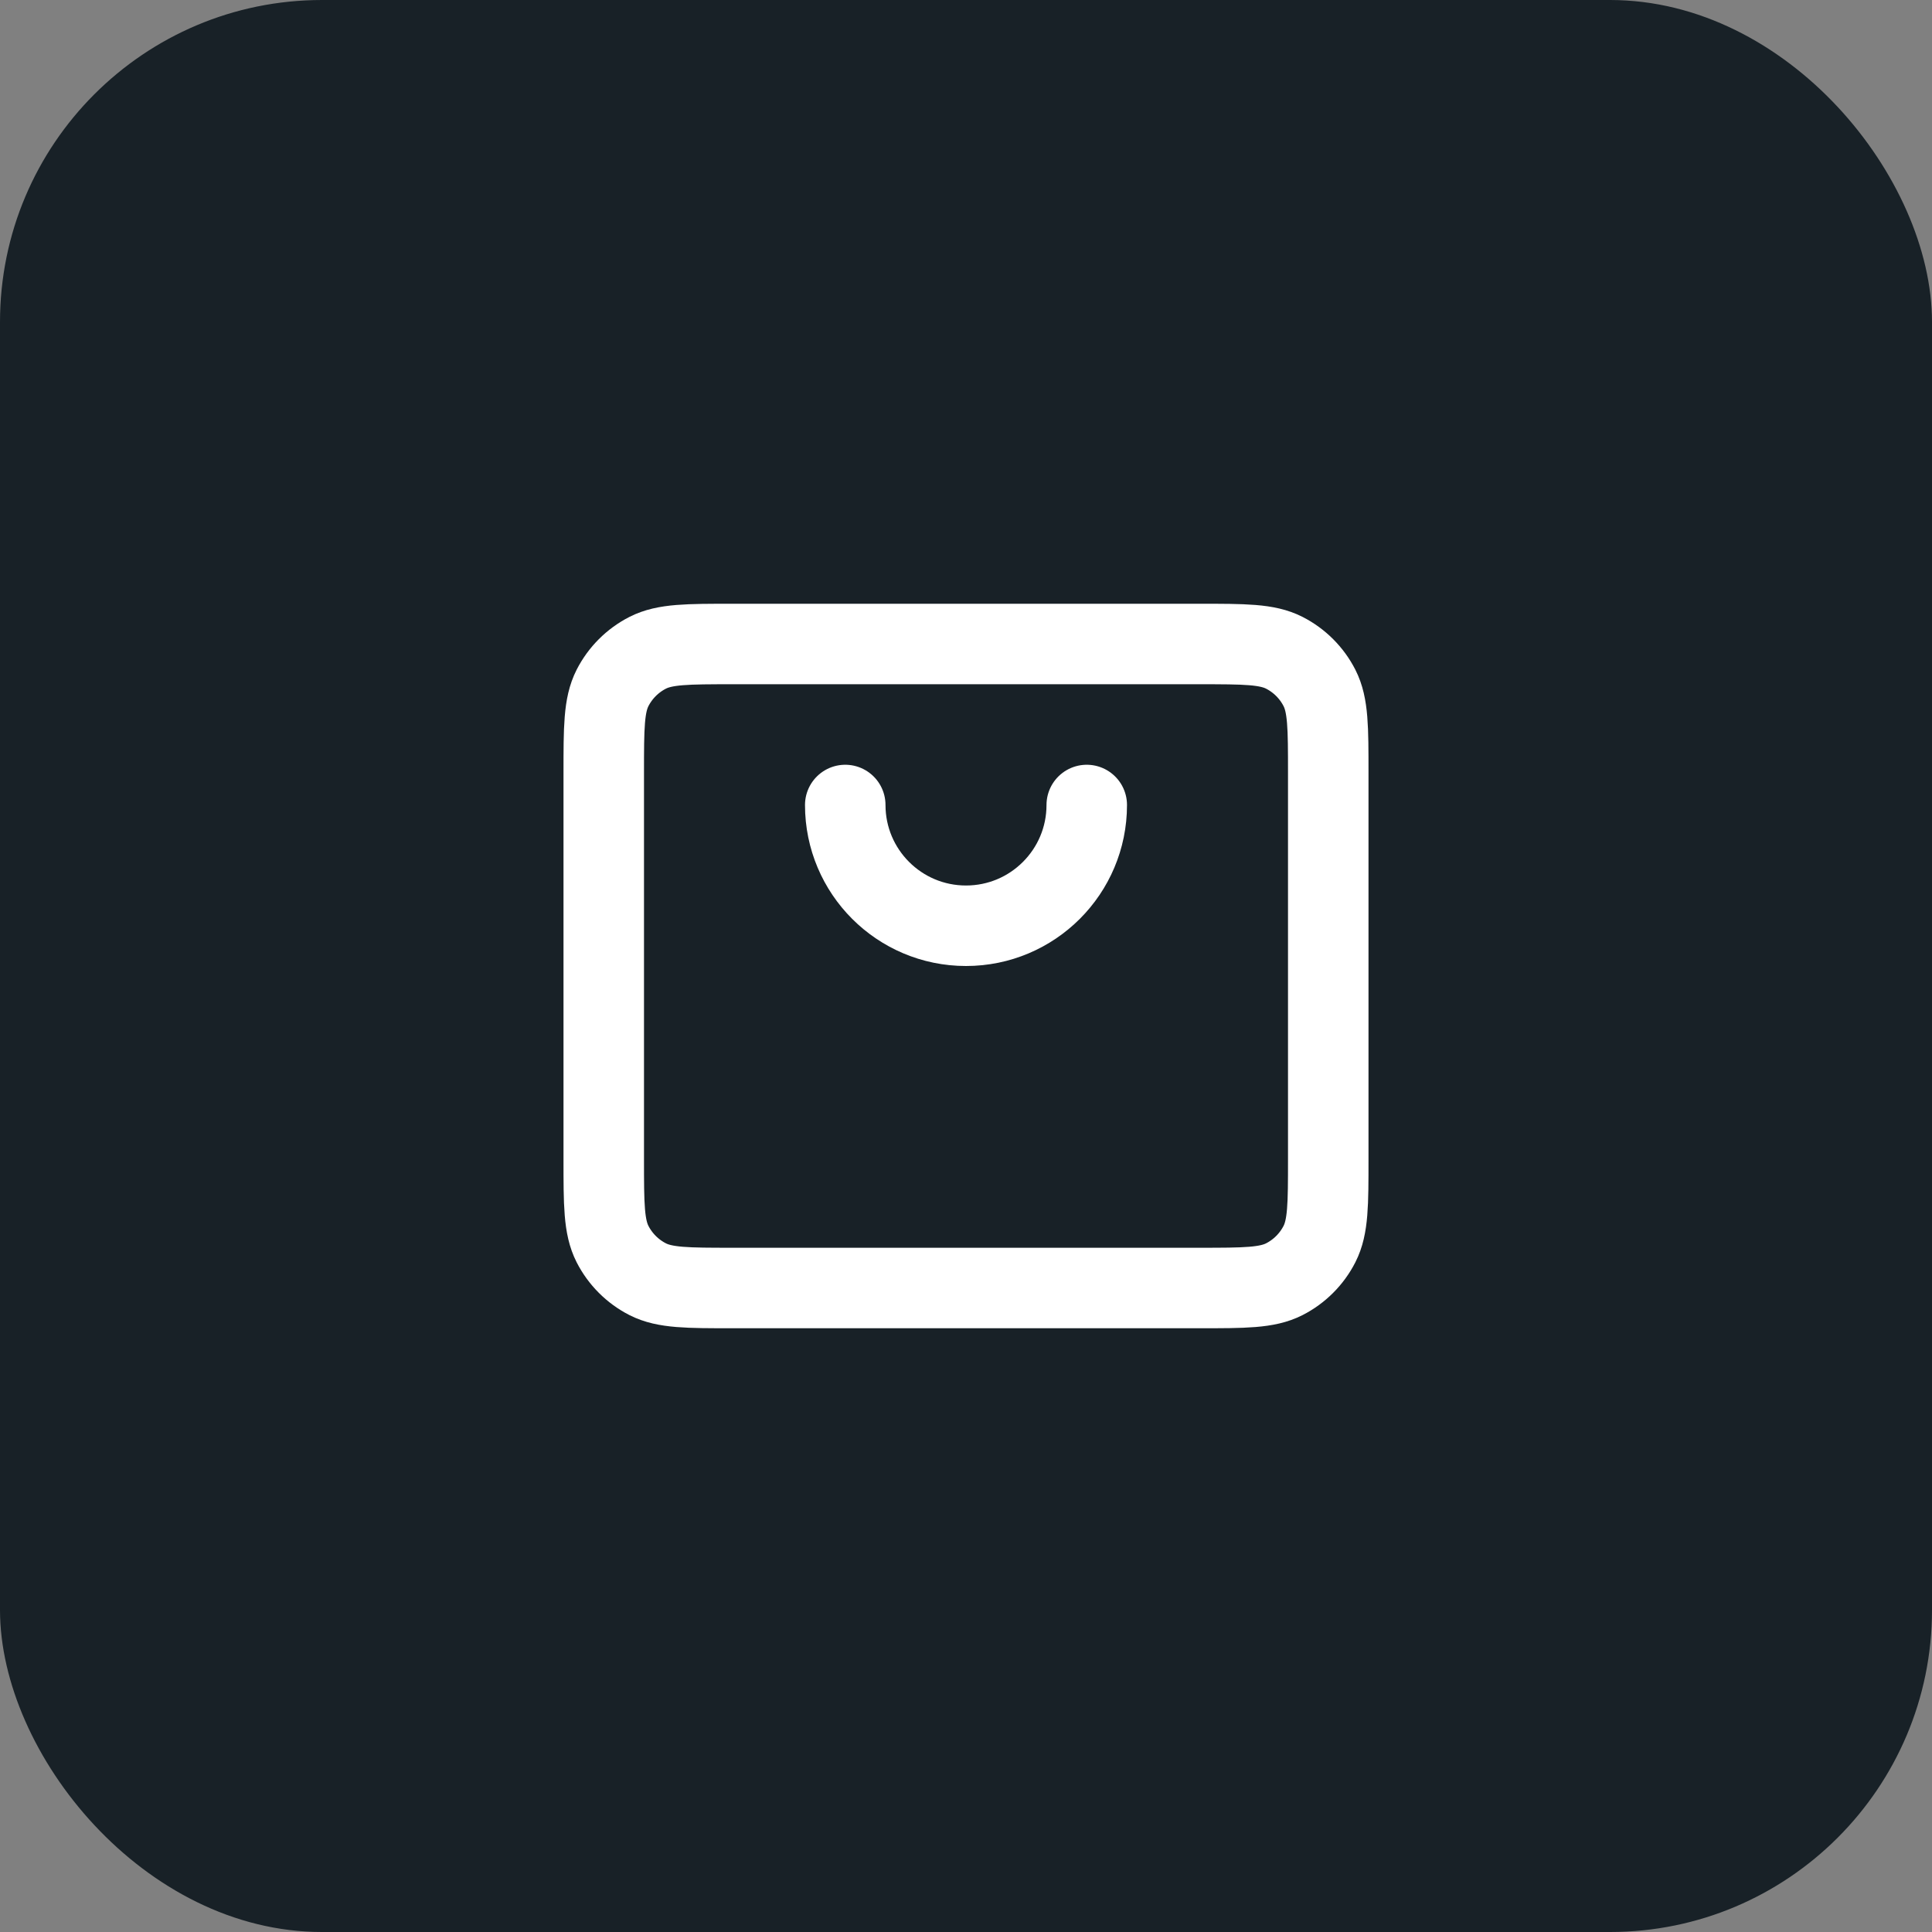
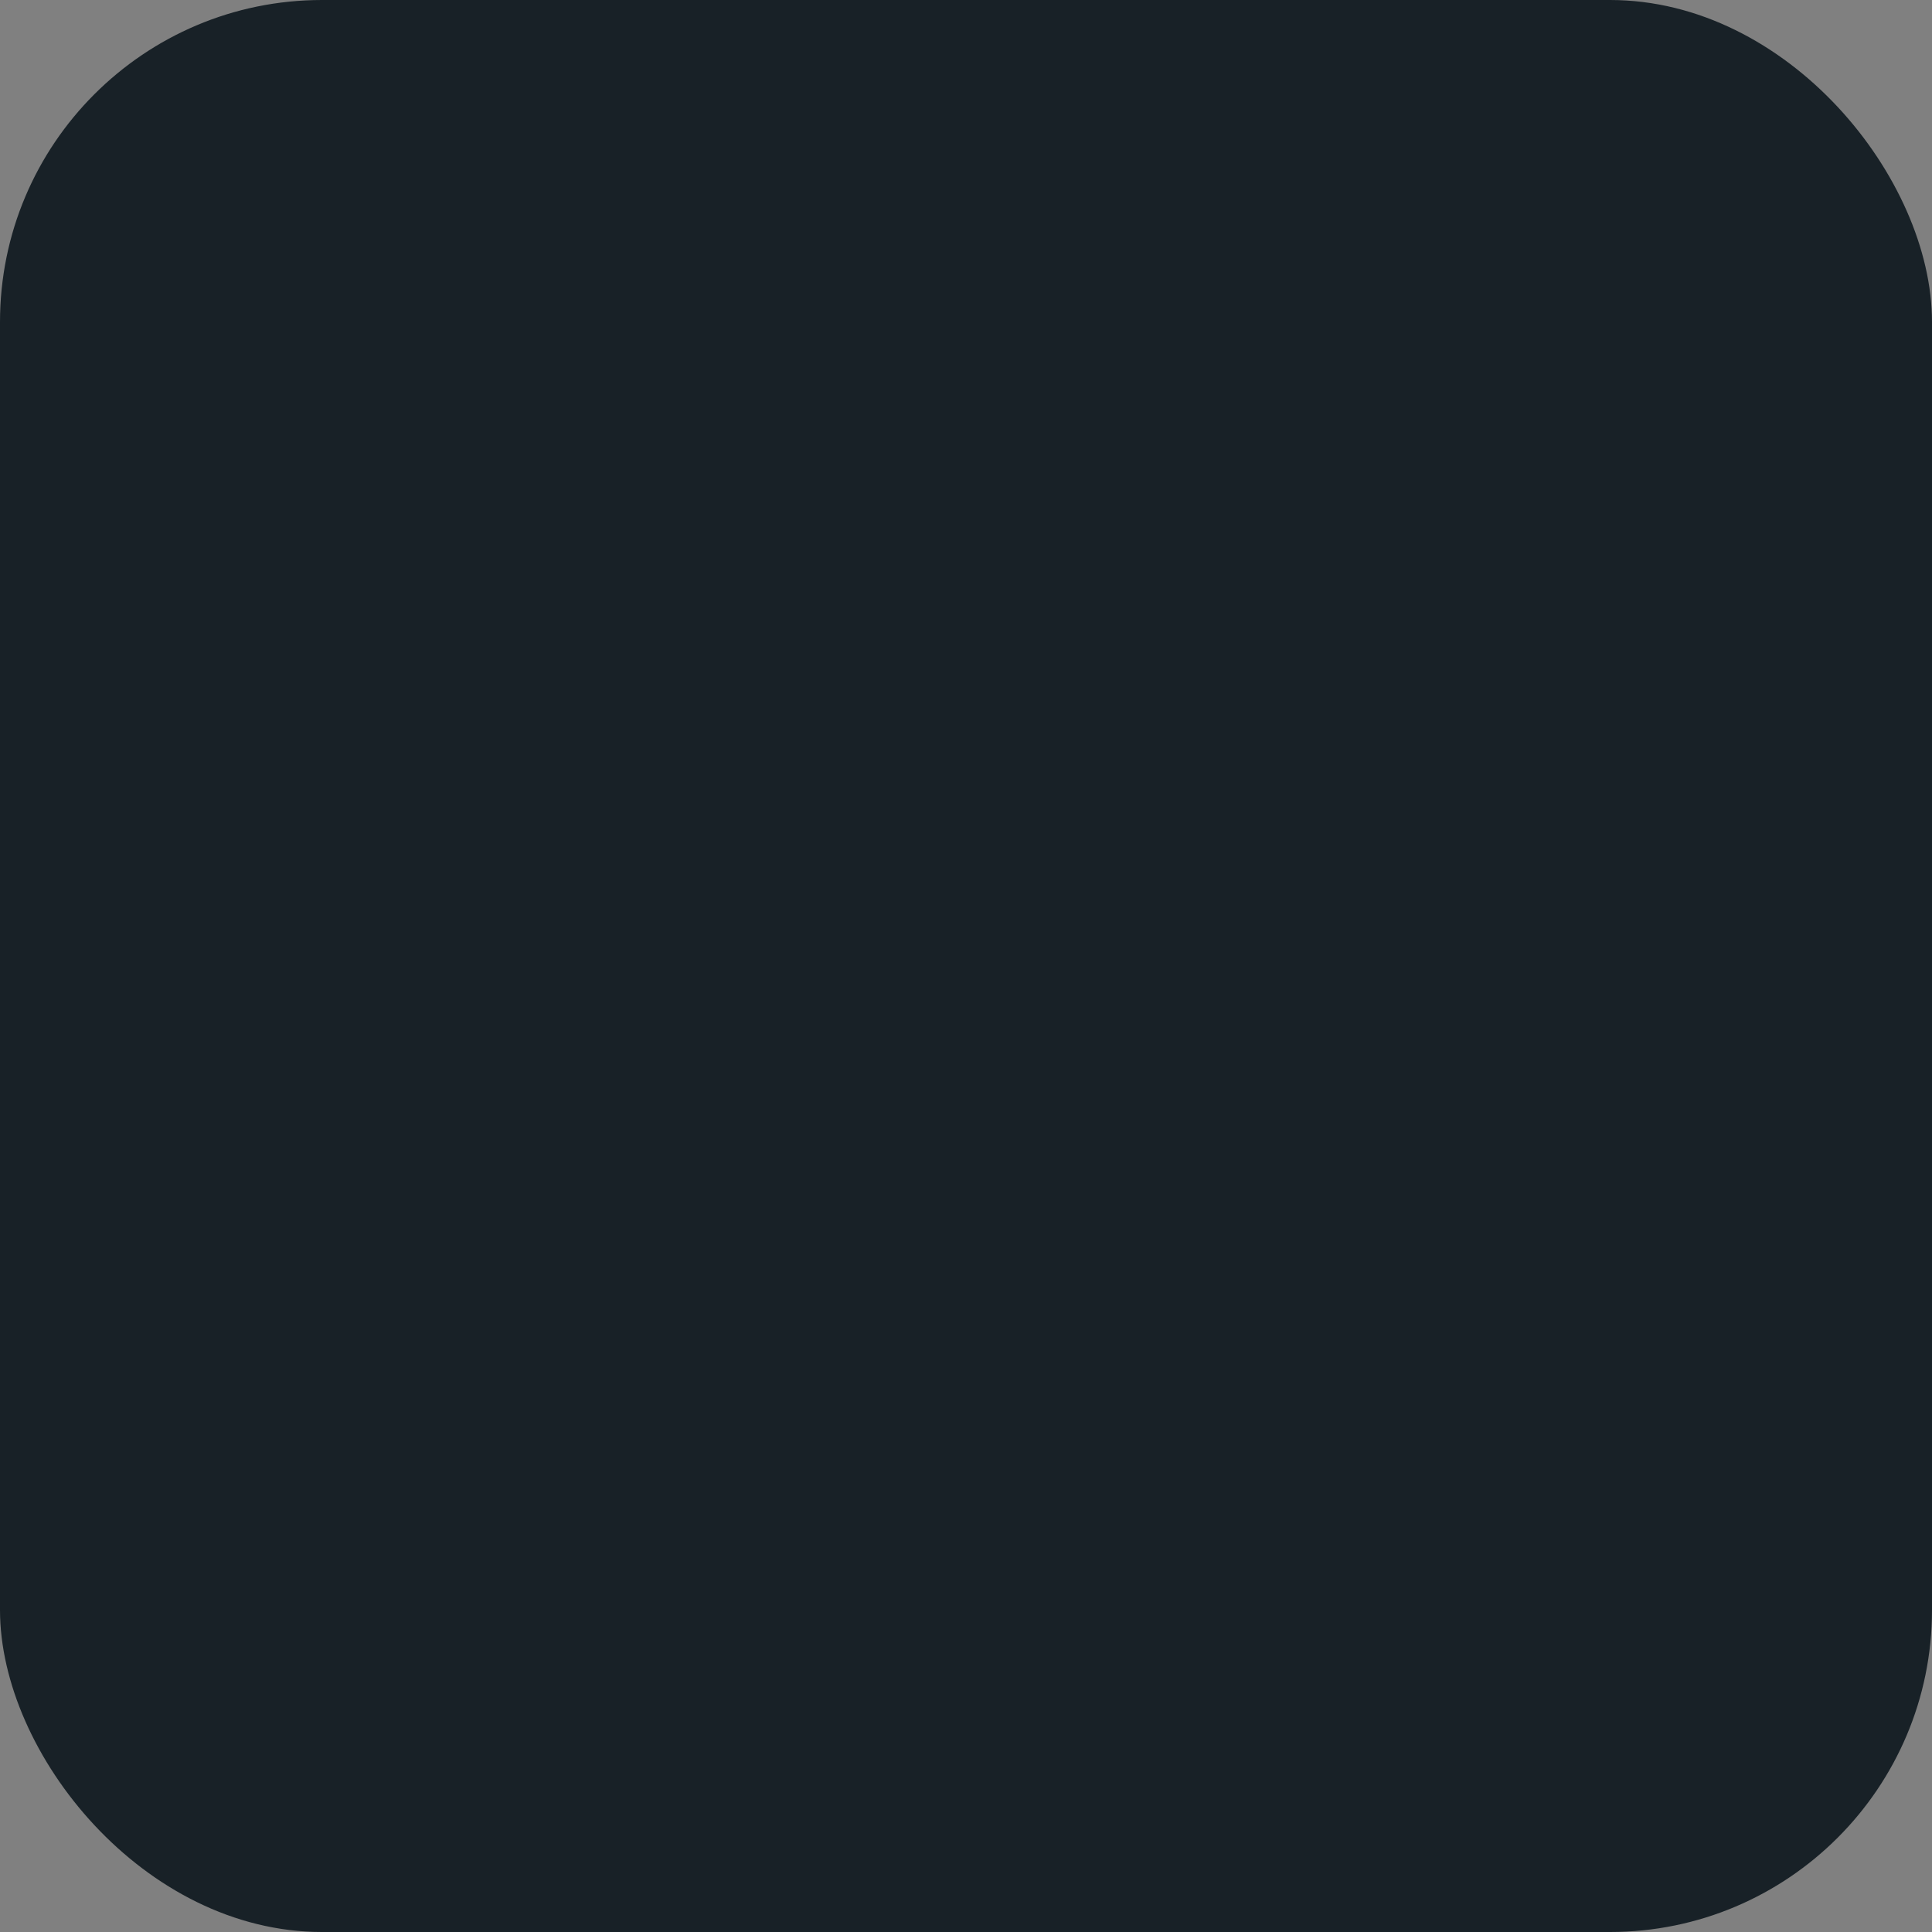
<svg xmlns="http://www.w3.org/2000/svg" width="48" height="48" viewBox="0 0 48 48" fill="none">
  <rect x="0" y="0" width="48" height="48" fill="#808080" stroke="none" />
  <rect width="48" height="48" rx="8" fill="#182127" />
-   <path d="M21 20C21 21.657 22.343 23 24 23C25.657 23 27 21.657 27 20M33 19.2V28.8C33 29.92 33 30.48 32.782 30.908C32.59 31.284 32.284 31.59 31.908 31.782C31.48 32 30.92 32 29.8 32H18.2C17.08 32 16.52 32 16.092 31.782C15.716 31.59 15.41 31.284 15.218 30.908C15 30.48 15 29.92 15 28.8V19.2C15 18.08 15 17.52 15.218 17.092C15.41 16.716 15.716 16.41 16.092 16.218C16.52 16 17.08 16 18.2 16H29.8C30.92 16 31.48 16 31.908 16.218C32.284 16.41 32.59 16.716 32.782 17.092C33 17.52 33 18.08 33 19.2Z" stroke="white" stroke-width="2" stroke-linecap="round" stroke-linejoin="round" />
</svg>